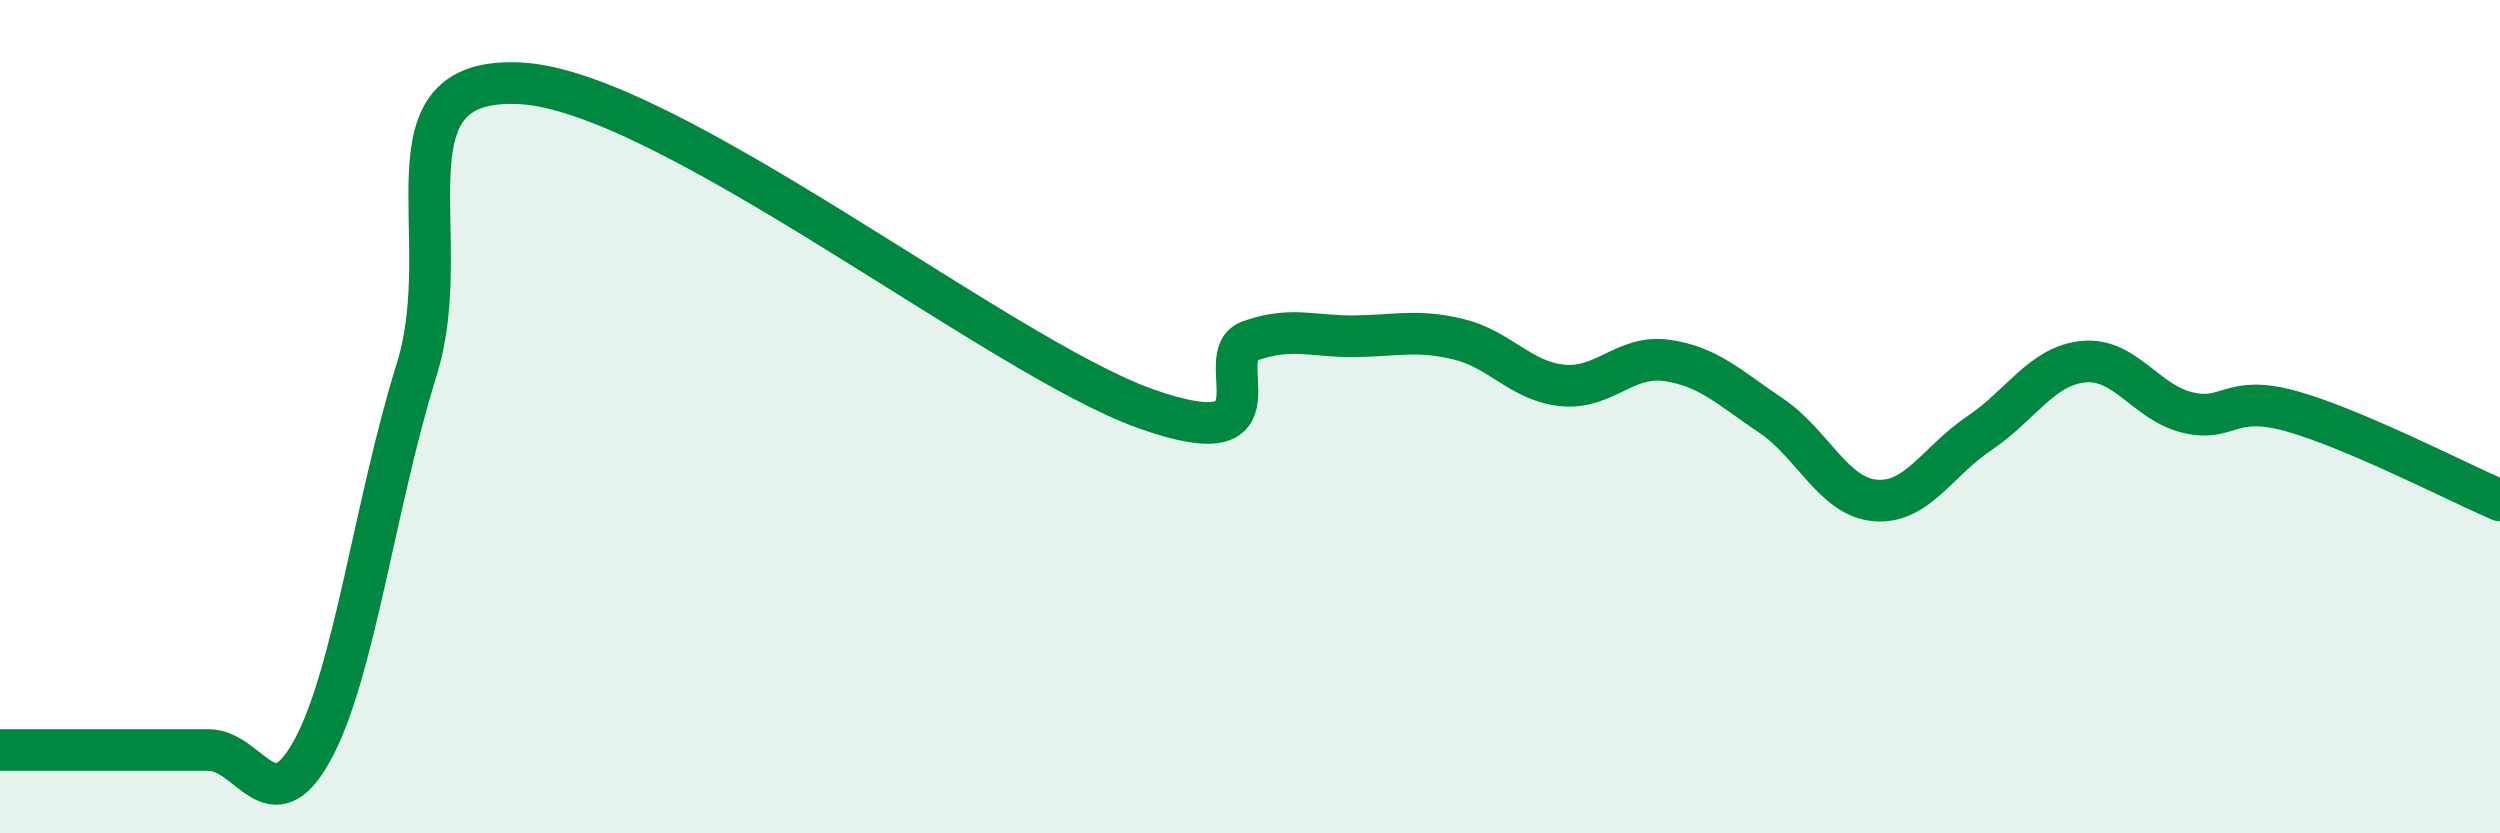
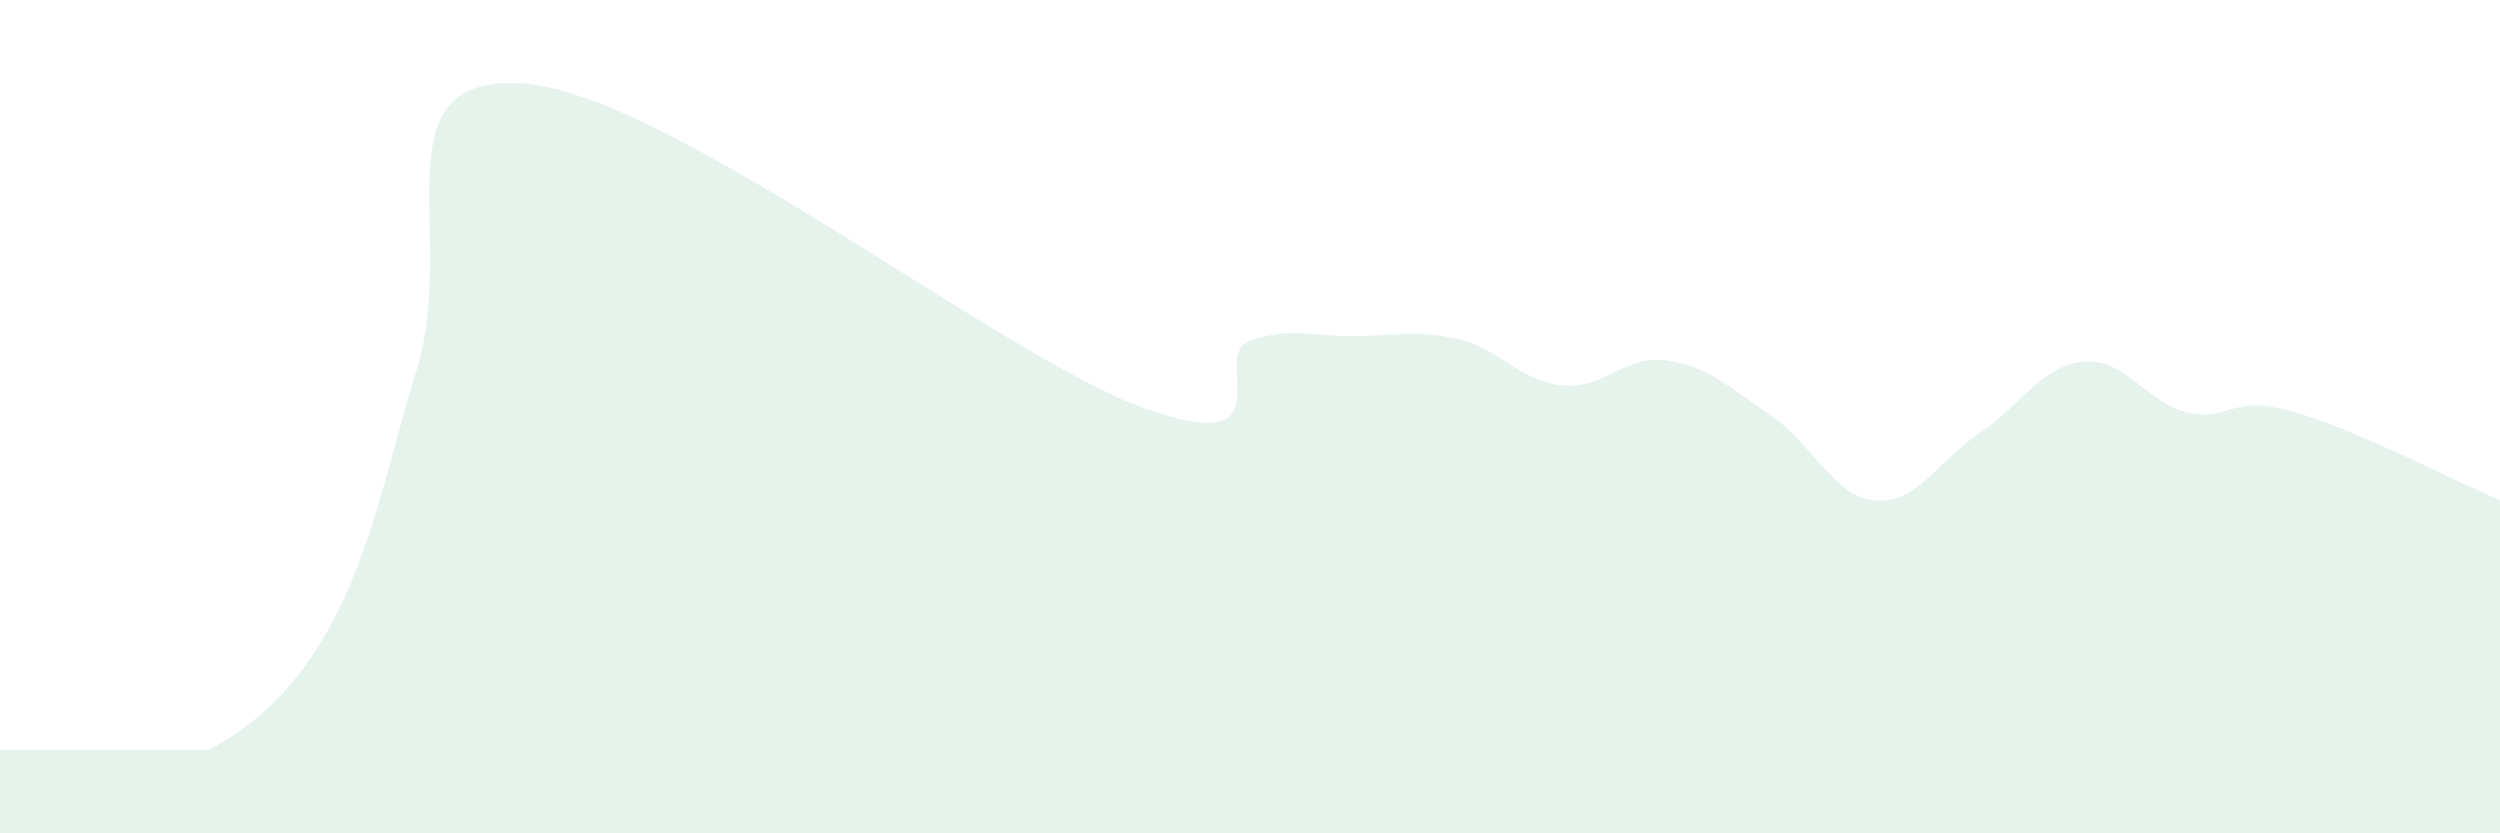
<svg xmlns="http://www.w3.org/2000/svg" width="60" height="20" viewBox="0 0 60 20">
-   <path d="M 0,18 C 0.5,18 1.5,18 2.5,18 C 3.5,18 4,18 5,18 C 6,18 6.5,19.83 7.5,18 C 8.5,16.17 9,12.07 10,8.87 C 11,5.67 9,1.81 12.5,2 C 16,2.19 24,8.57 27.5,9.81 C 31,11.05 29,8.53 30,8.18 C 31,7.83 31.5,8.08 32.5,8.07 C 33.5,8.06 34,7.9 35,8.14 C 36,8.38 36.5,9.15 37.5,9.25 C 38.5,9.35 39,8.51 40,8.65 C 41,8.79 41.5,9.3 42.5,9.97 C 43.5,10.64 44,11.92 45,12.01 C 46,12.1 46.5,11.07 47.5,10.4 C 48.5,9.73 49,8.78 50,8.68 C 51,8.58 51.5,9.66 52.5,9.9 C 53.5,10.14 53.5,9.45 55,9.87 C 56.5,10.29 59,11.58 60,12.01L60 20L0 20Z" fill="#008740" opacity="0.1" stroke-linecap="round" stroke-linejoin="round" />
-   <path d="M 0,18 C 0.5,18 1.5,18 2.5,18 C 3.5,18 4,18 5,18 C 6,18 6.5,19.83 7.5,18 C 8.5,16.17 9,12.07 10,8.87 C 11,5.67 9,1.81 12.5,2 C 16,2.19 24,8.57 27.5,9.81 C 31,11.05 29,8.53 30,8.18 C 31,7.83 31.5,8.08 32.5,8.07 C 33.5,8.06 34,7.9 35,8.14 C 36,8.38 36.5,9.15 37.5,9.25 C 38.5,9.35 39,8.51 40,8.65 C 41,8.79 41.5,9.3 42.5,9.97 C 43.5,10.64 44,11.92 45,12.01 C 46,12.1 46.5,11.07 47.5,10.4 C 48.5,9.73 49,8.78 50,8.68 C 51,8.58 51.5,9.66 52.5,9.9 C 53.5,10.14 53.5,9.45 55,9.87 C 56.5,10.29 59,11.58 60,12.01" stroke="#008740" stroke-width="1" fill="none" stroke-linecap="round" stroke-linejoin="round" />
+   <path d="M 0,18 C 0.5,18 1.5,18 2.5,18 C 3.5,18 4,18 5,18 C 8.5,16.17 9,12.07 10,8.87 C 11,5.67 9,1.81 12.5,2 C 16,2.19 24,8.57 27.5,9.81 C 31,11.05 29,8.53 30,8.18 C 31,7.83 31.5,8.08 32.5,8.07 C 33.5,8.06 34,7.9 35,8.14 C 36,8.38 36.5,9.15 37.5,9.25 C 38.5,9.35 39,8.51 40,8.65 C 41,8.79 41.5,9.3 42.5,9.97 C 43.5,10.64 44,11.92 45,12.01 C 46,12.1 46.5,11.07 47.5,10.4 C 48.5,9.73 49,8.78 50,8.68 C 51,8.58 51.5,9.66 52.5,9.9 C 53.5,10.14 53.5,9.45 55,9.87 C 56.5,10.29 59,11.58 60,12.01L60 20L0 20Z" fill="#008740" opacity="0.1" stroke-linecap="round" stroke-linejoin="round" />
</svg>